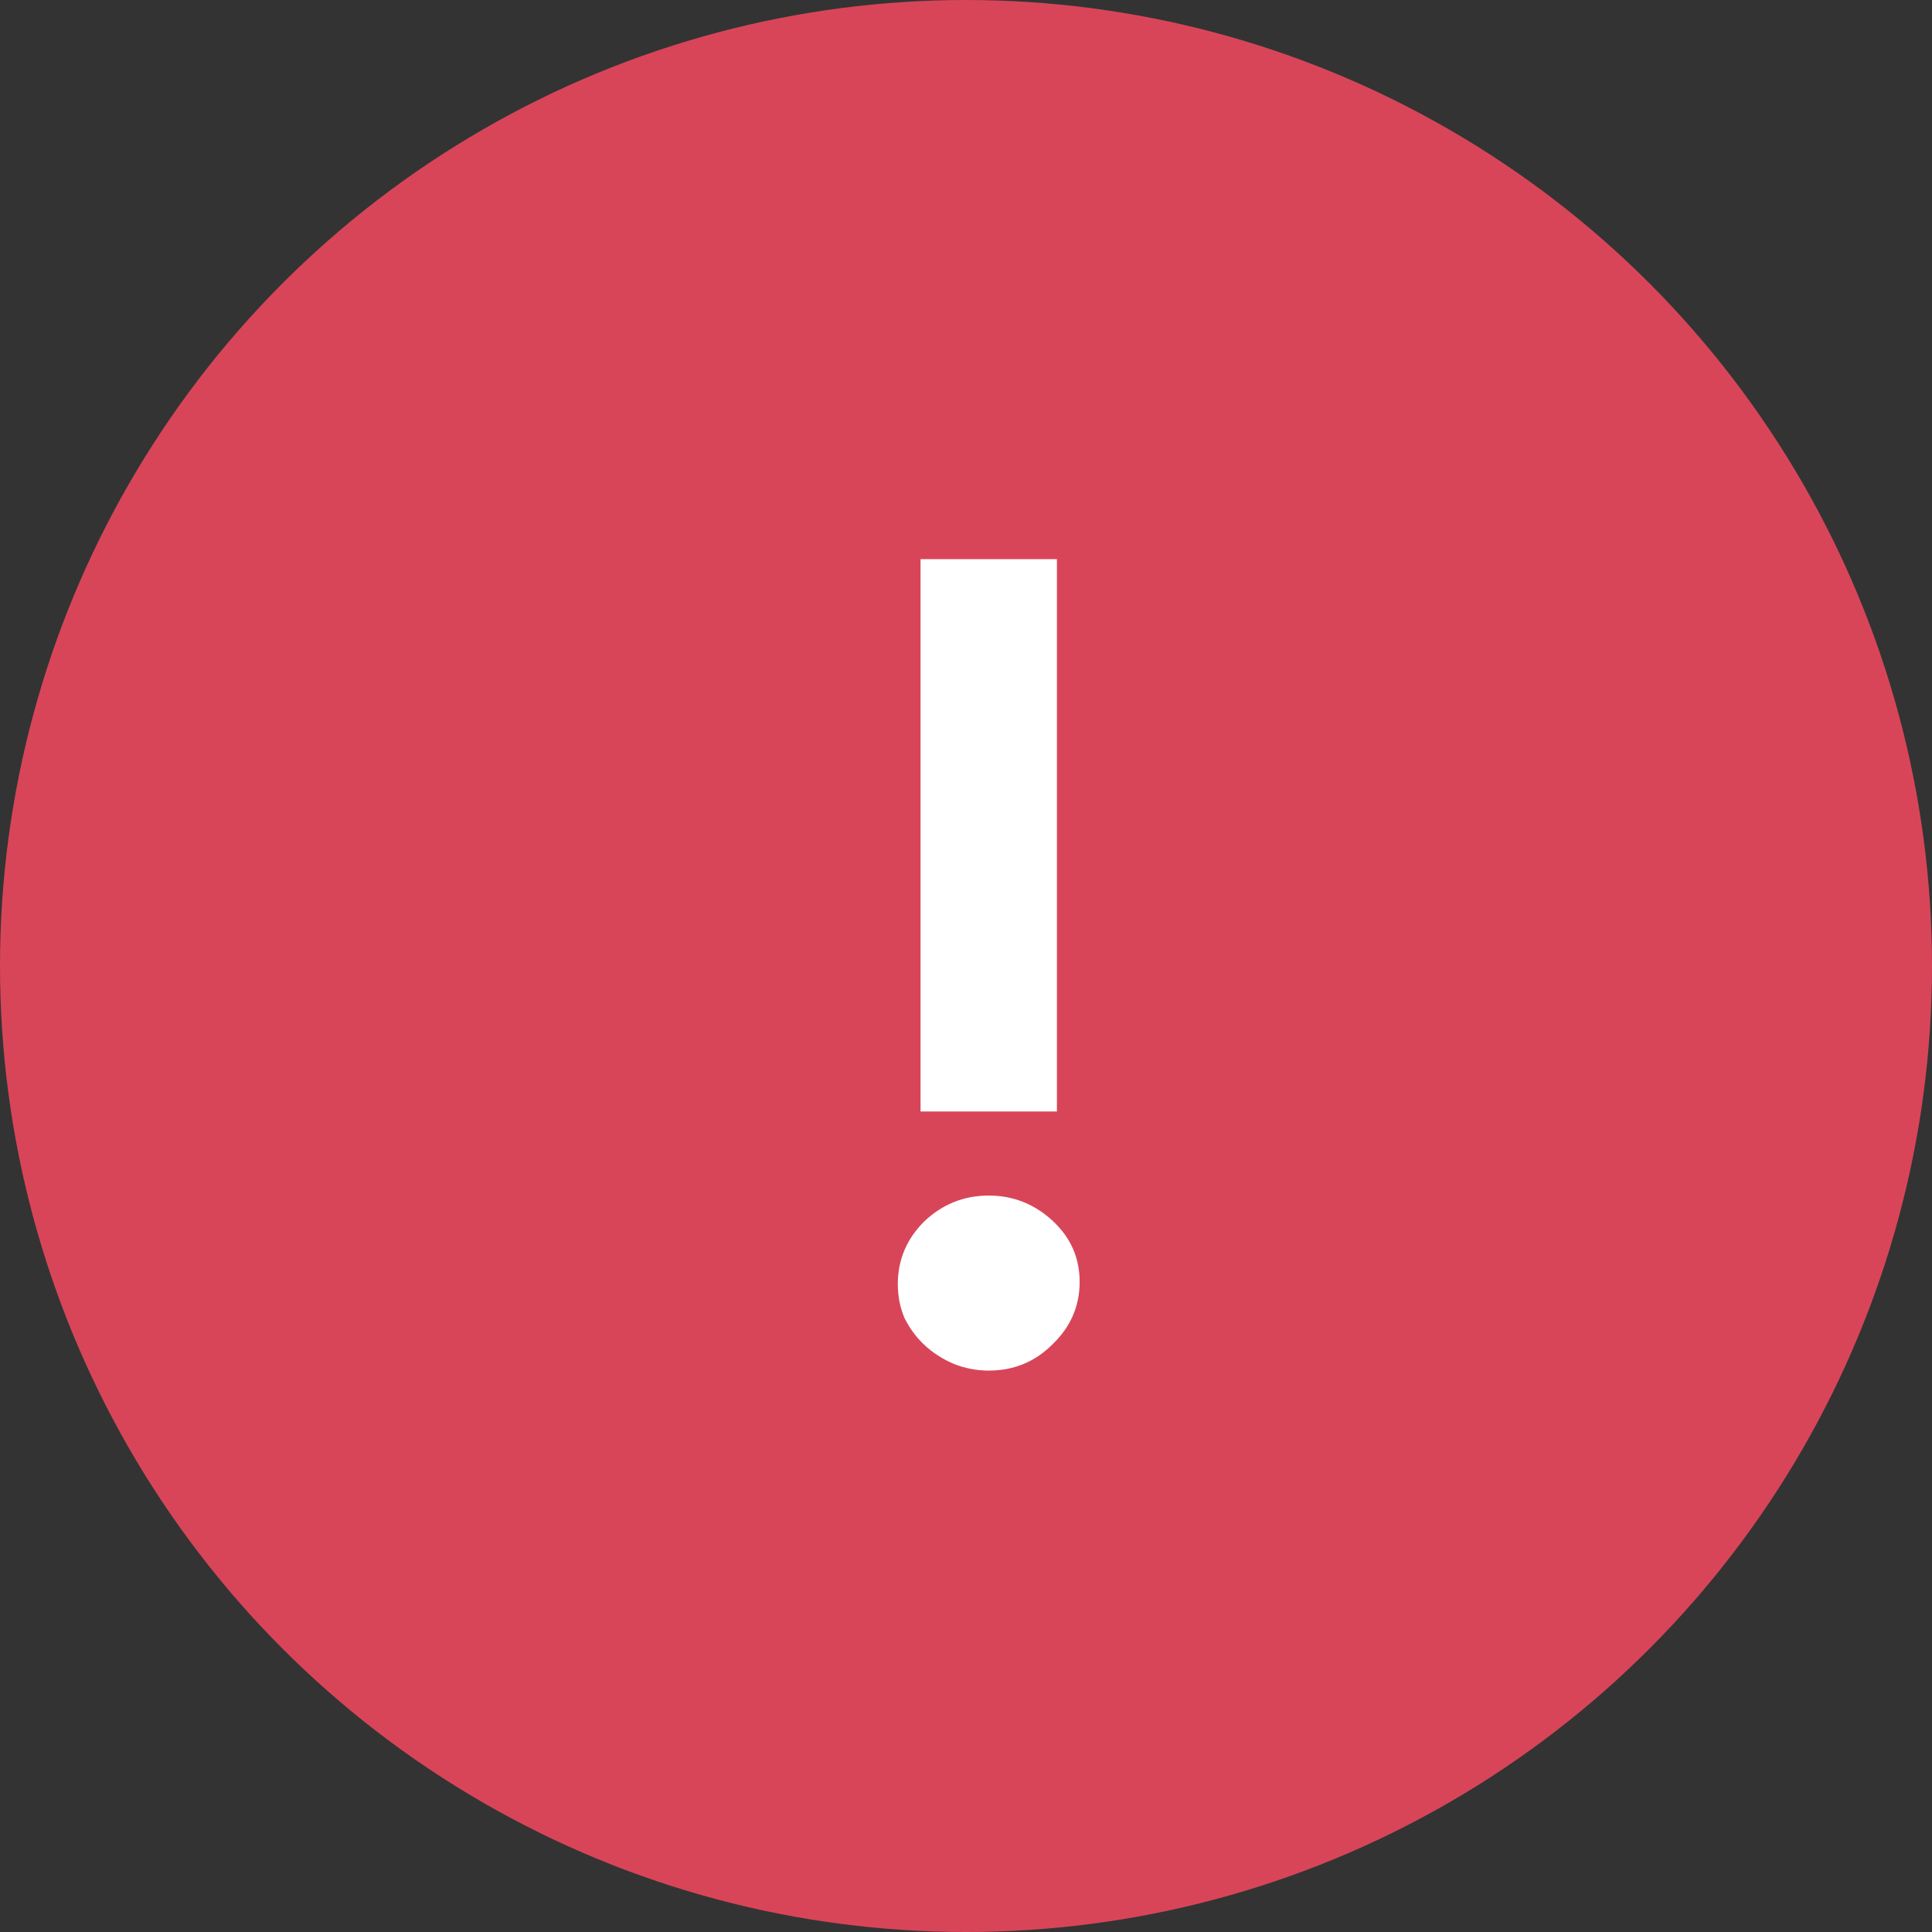
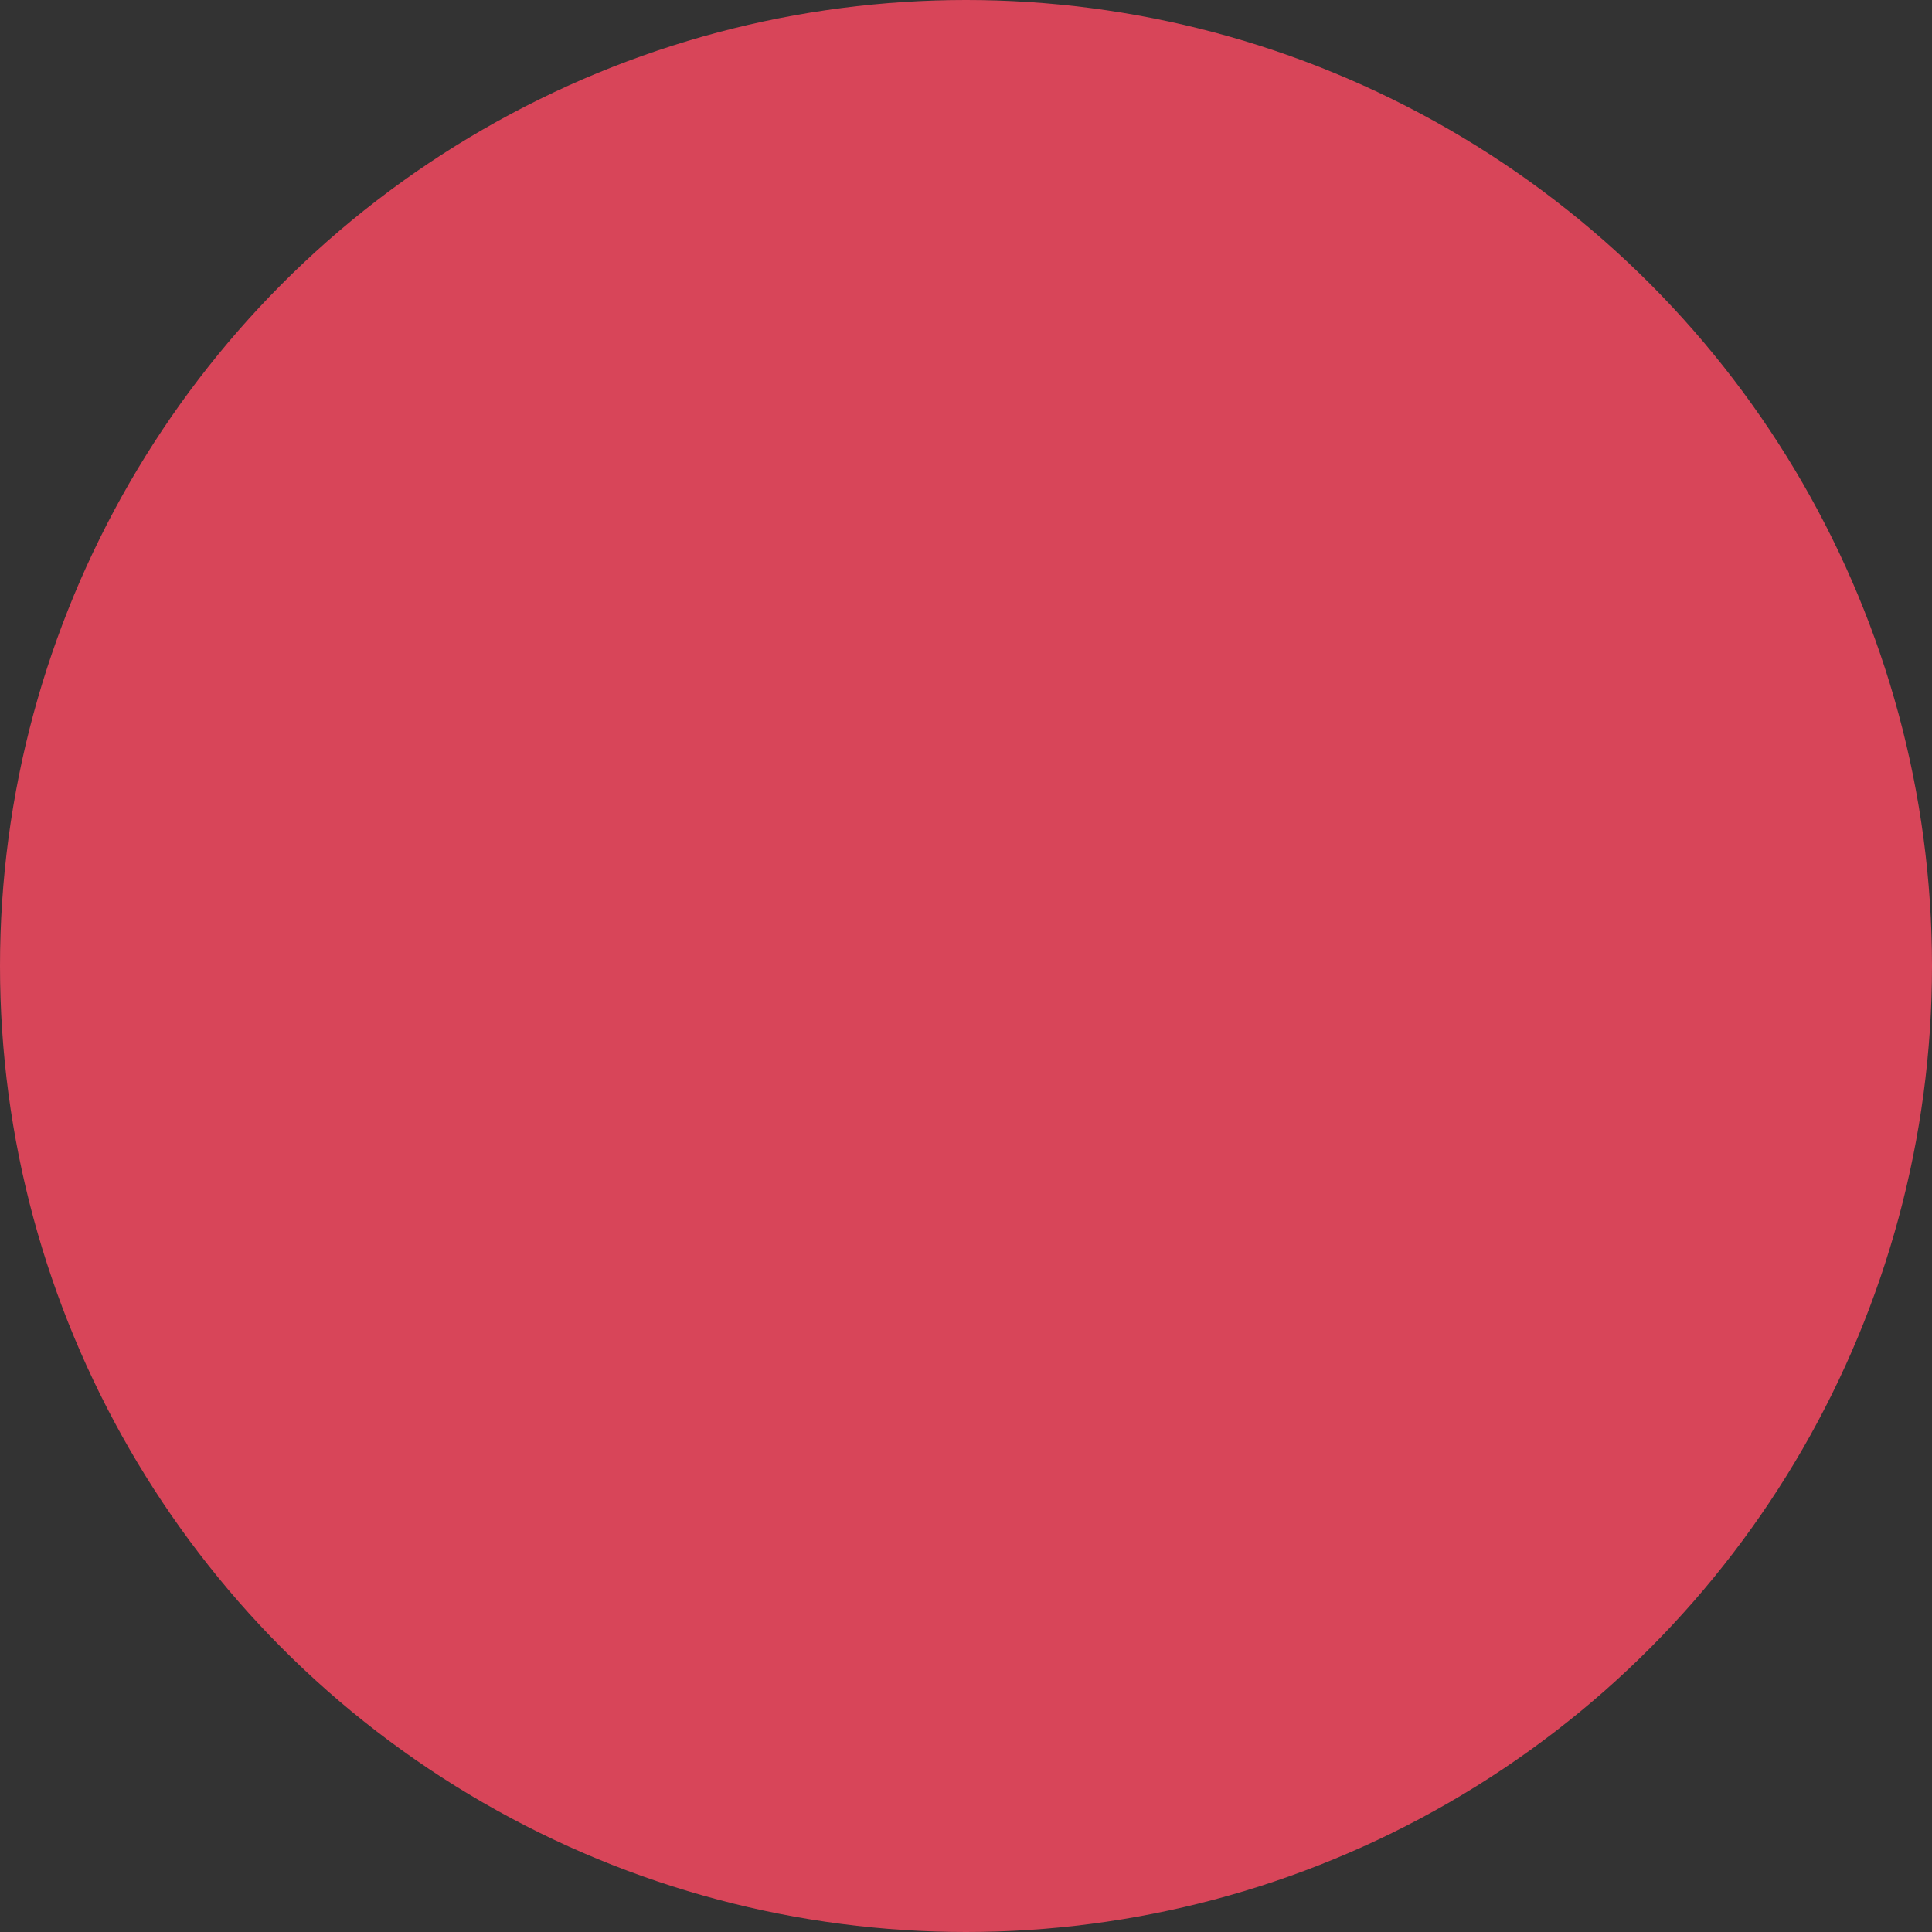
<svg xmlns="http://www.w3.org/2000/svg" width="17" height="17" viewBox="0 0 17 17" fill="none">
  <rect x="0" y="0" width="17" height="17" fill="#333333" stroke="none" />
  <circle cx="8.5" cy="8.5" r="8.5" fill="#D84559" />
-   <path d="M9.3 9.78H8.1V4.92H9.3V9.78ZM7.9 11.3C7.9 11.087 7.977 10.903 8.13 10.75C8.29 10.597 8.48 10.52 8.7 10.52C8.913 10.52 9.1 10.593 9.26 10.74C9.42 10.887 9.5 11.067 9.5 11.28C9.5 11.493 9.42 11.677 9.26 11.83C9.107 11.983 8.92 12.06 8.7 12.06C8.593 12.06 8.49 12.04 8.39 12C8.297 11.96 8.213 11.907 8.14 11.84C8.067 11.773 8.007 11.693 7.96 11.6C7.92 11.507 7.9 11.407 7.9 11.3Z" fill="white" />
</svg>